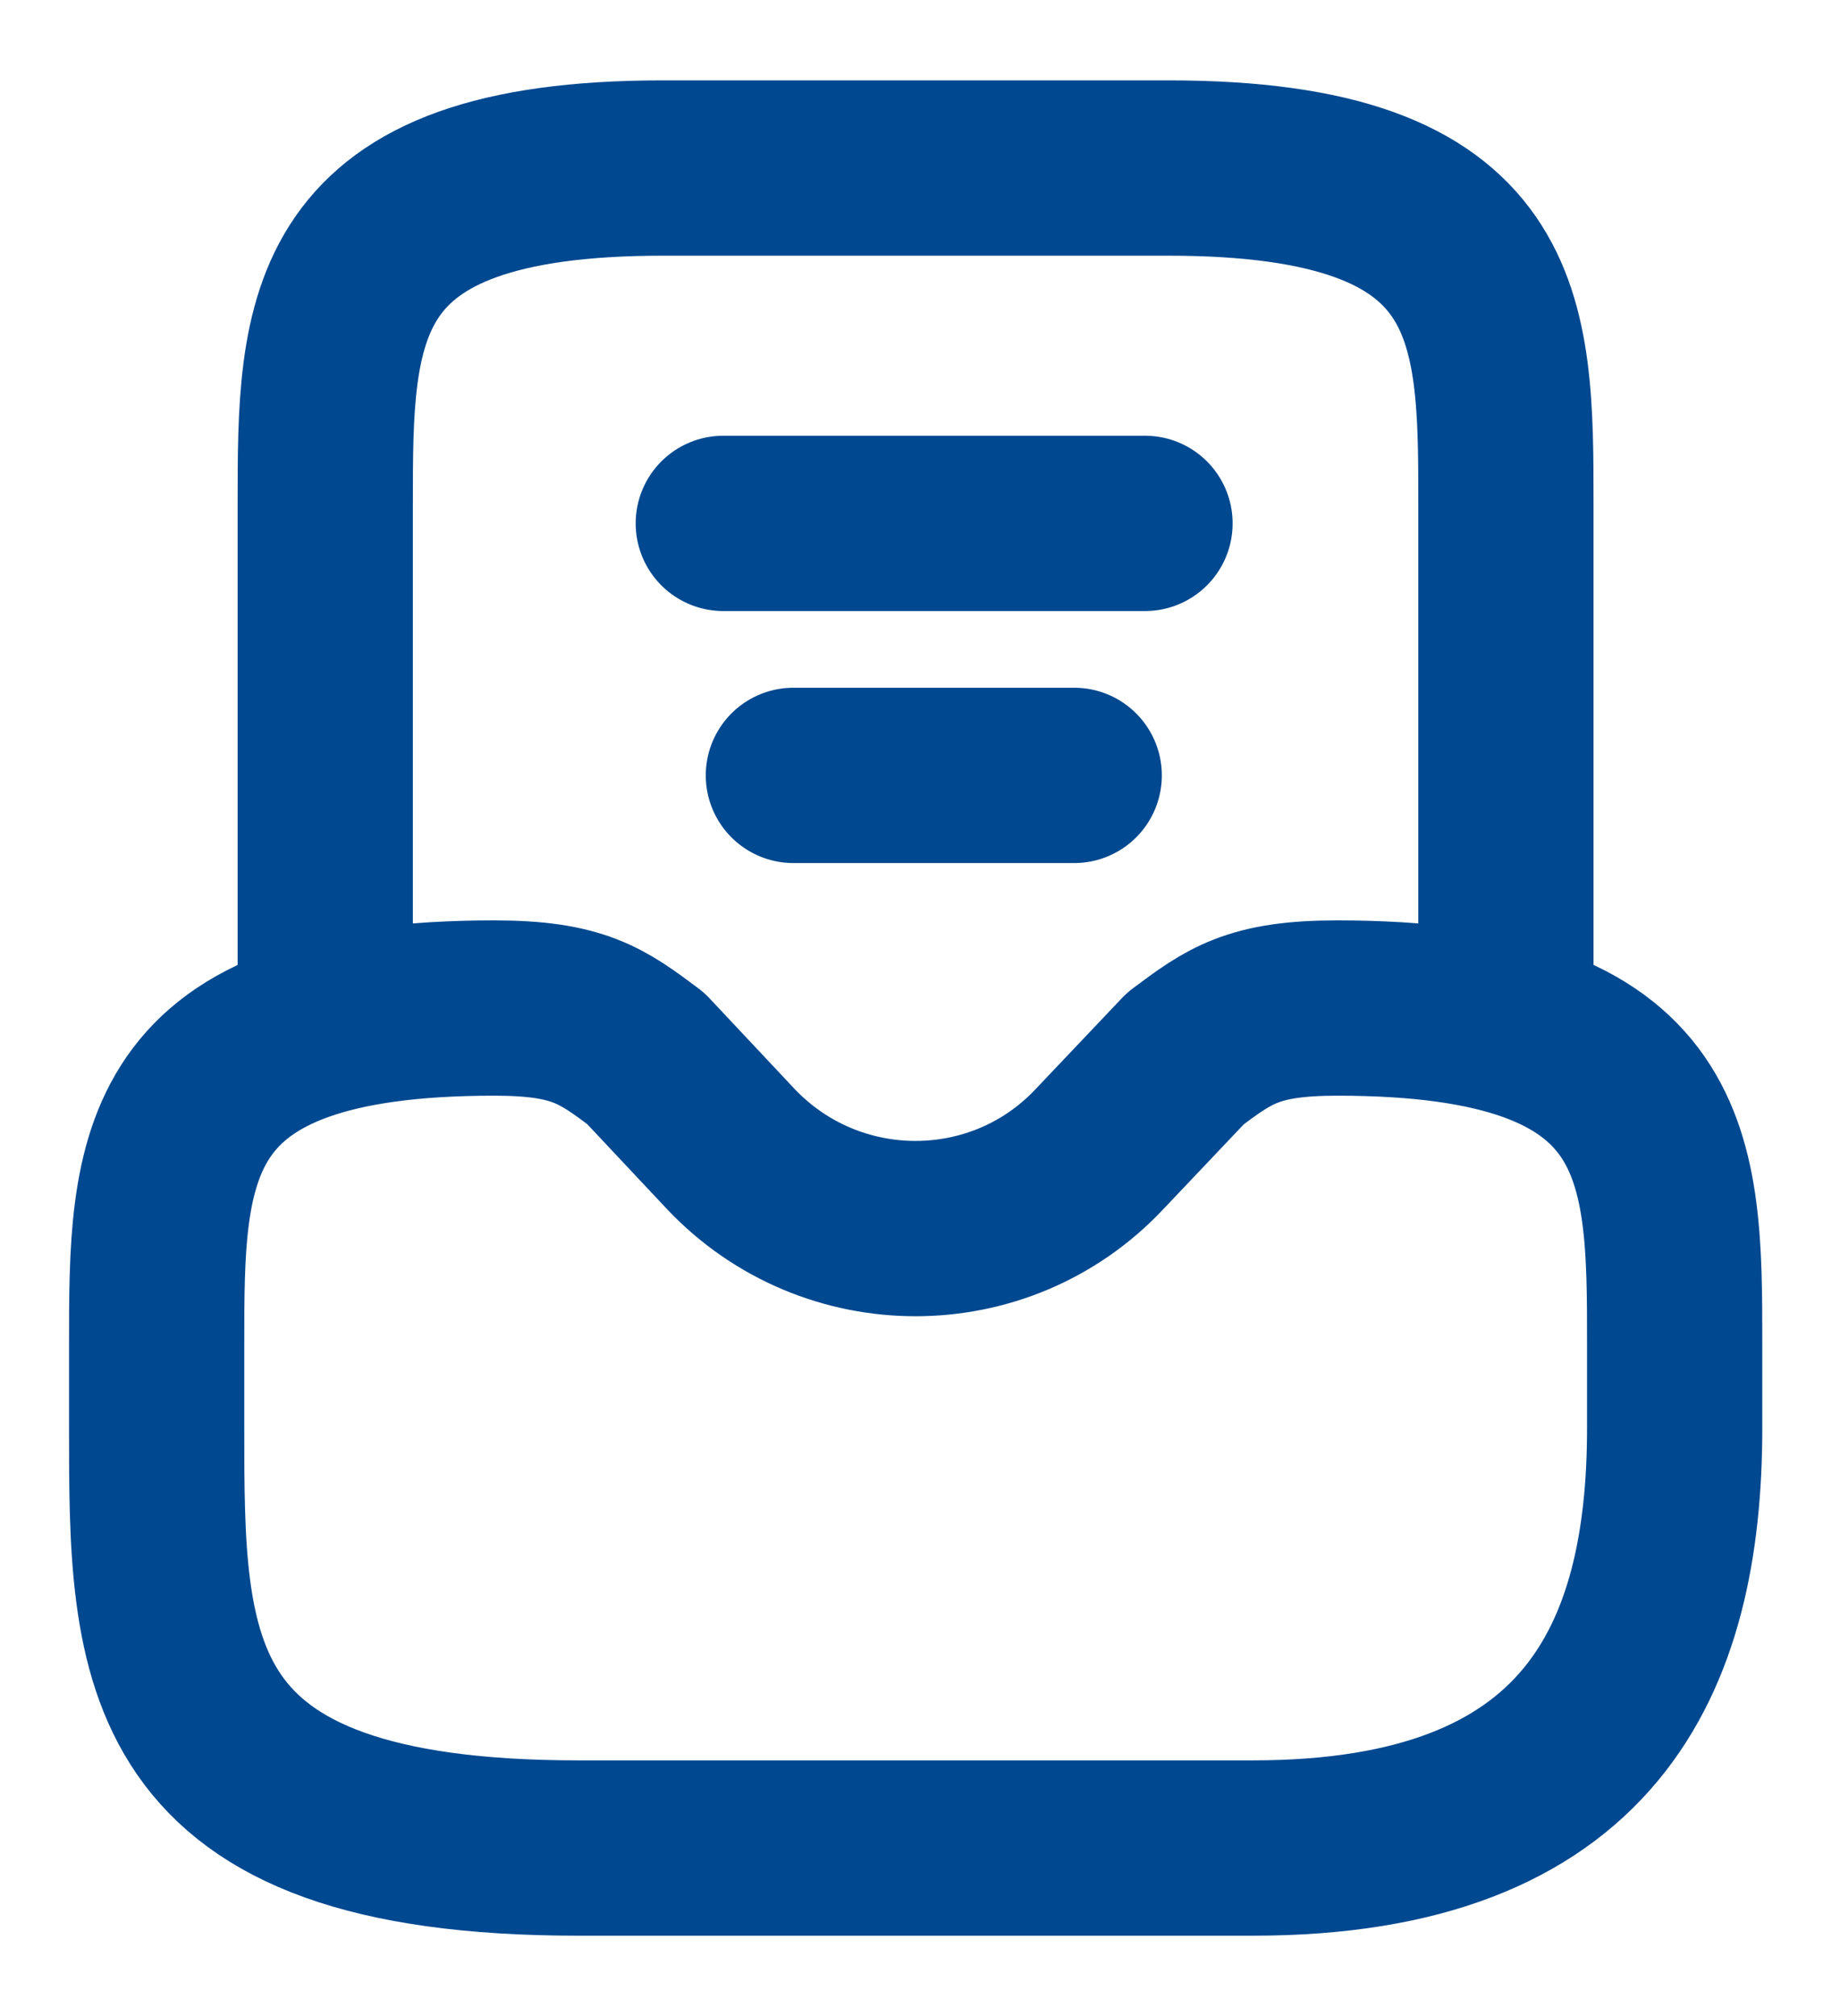
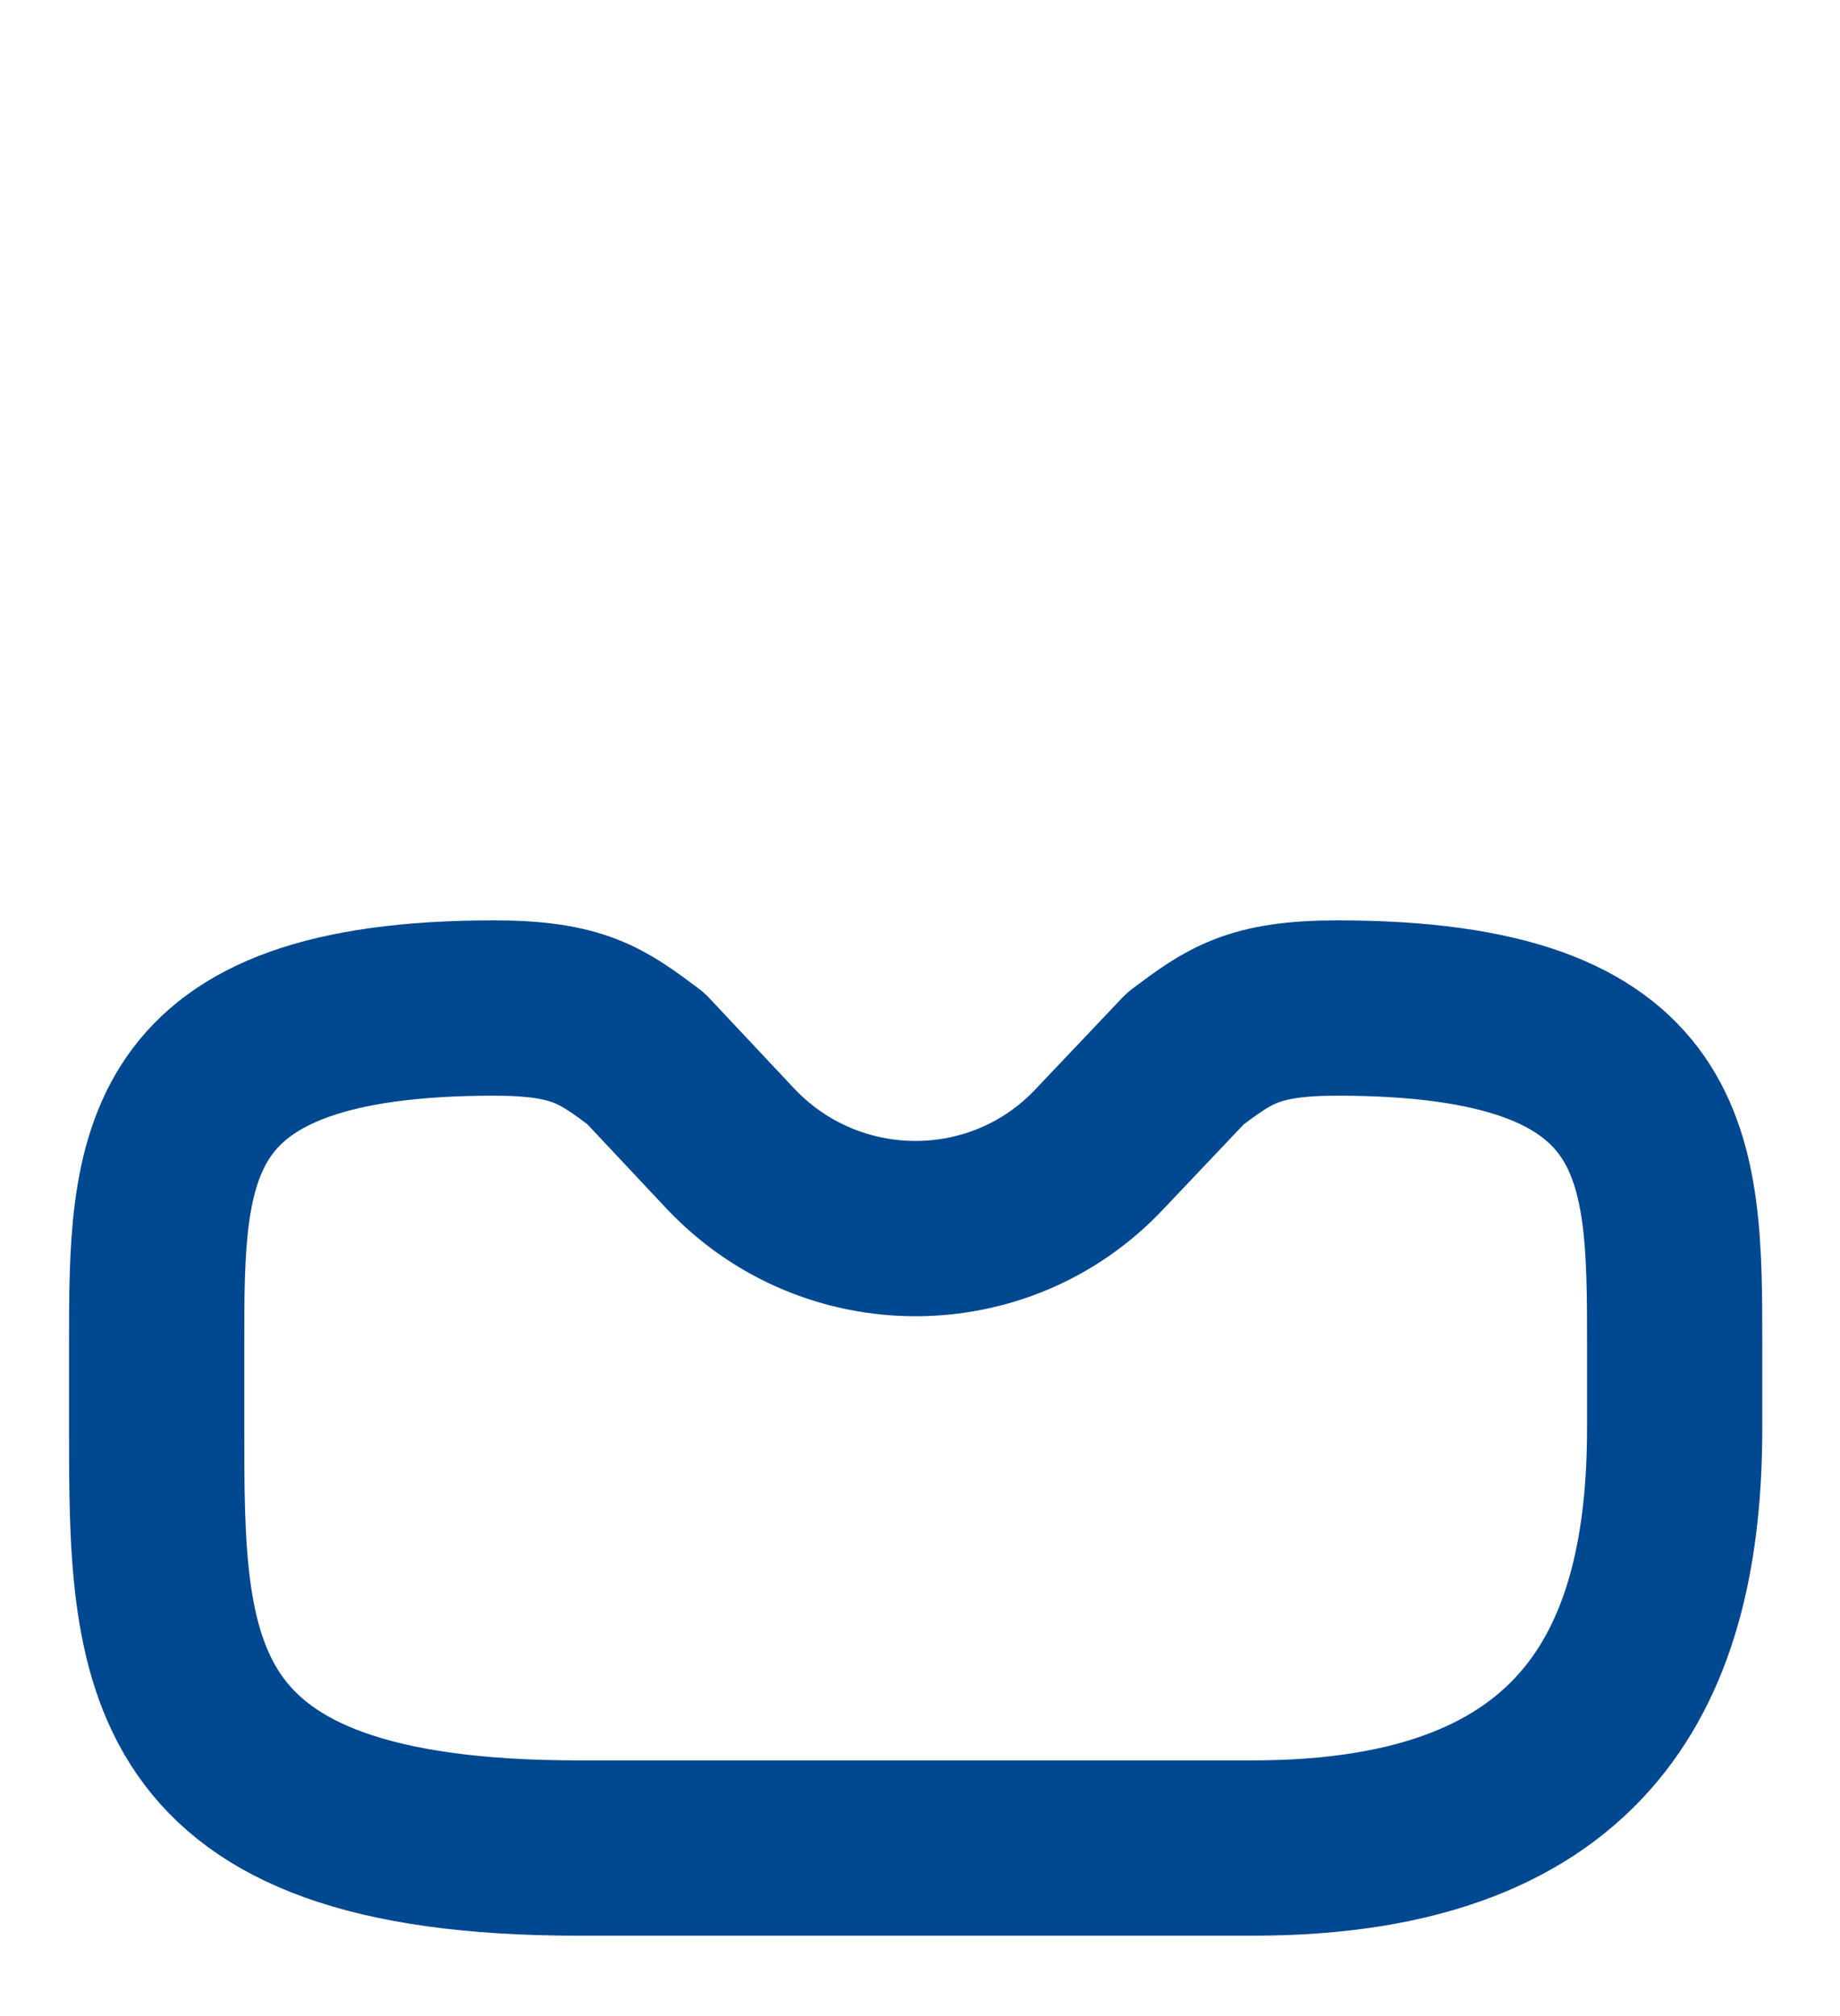
<svg xmlns="http://www.w3.org/2000/svg" width="21" height="23" viewBox="0 0 21 23" fill="none">
  <path d="M5.638 11.5C1.788 11.5 1.788 13.215 1.788 15.333V16.292C1.788 18.937 1.788 21.083 6.6 21.083H14.3C18.15 21.083 19.113 18.937 19.113 16.292V15.333C19.113 13.215 19.113 11.5 15.263 11.5C14.3 11.5 14.031 11.701 13.53 12.075L12.548 13.11C11.413 14.318 9.488 14.318 8.342 13.11L7.37 12.075C6.87 11.701 6.6 11.5 5.638 11.5Z" stroke="#004890" stroke-width="2" stroke-miterlimit="10" stroke-linecap="round" stroke-linejoin="round" />
-   <path d="M17.187 11.5V5.75C17.187 3.632 17.187 1.917 13.337 1.917H7.562C3.712 1.917 3.712 3.632 3.712 5.75V11.5" stroke="#004890" stroke-width="2" stroke-miterlimit="10" stroke-linecap="round" stroke-linejoin="round" />
-   <path d="M9.055 8.846H12.26" stroke="#004890" stroke-width="2" stroke-linecap="round" stroke-linejoin="round" />
-   <path d="M8.255 5.971H13.068" stroke="#004890" stroke-width="2" stroke-linecap="round" stroke-linejoin="round" />
</svg>